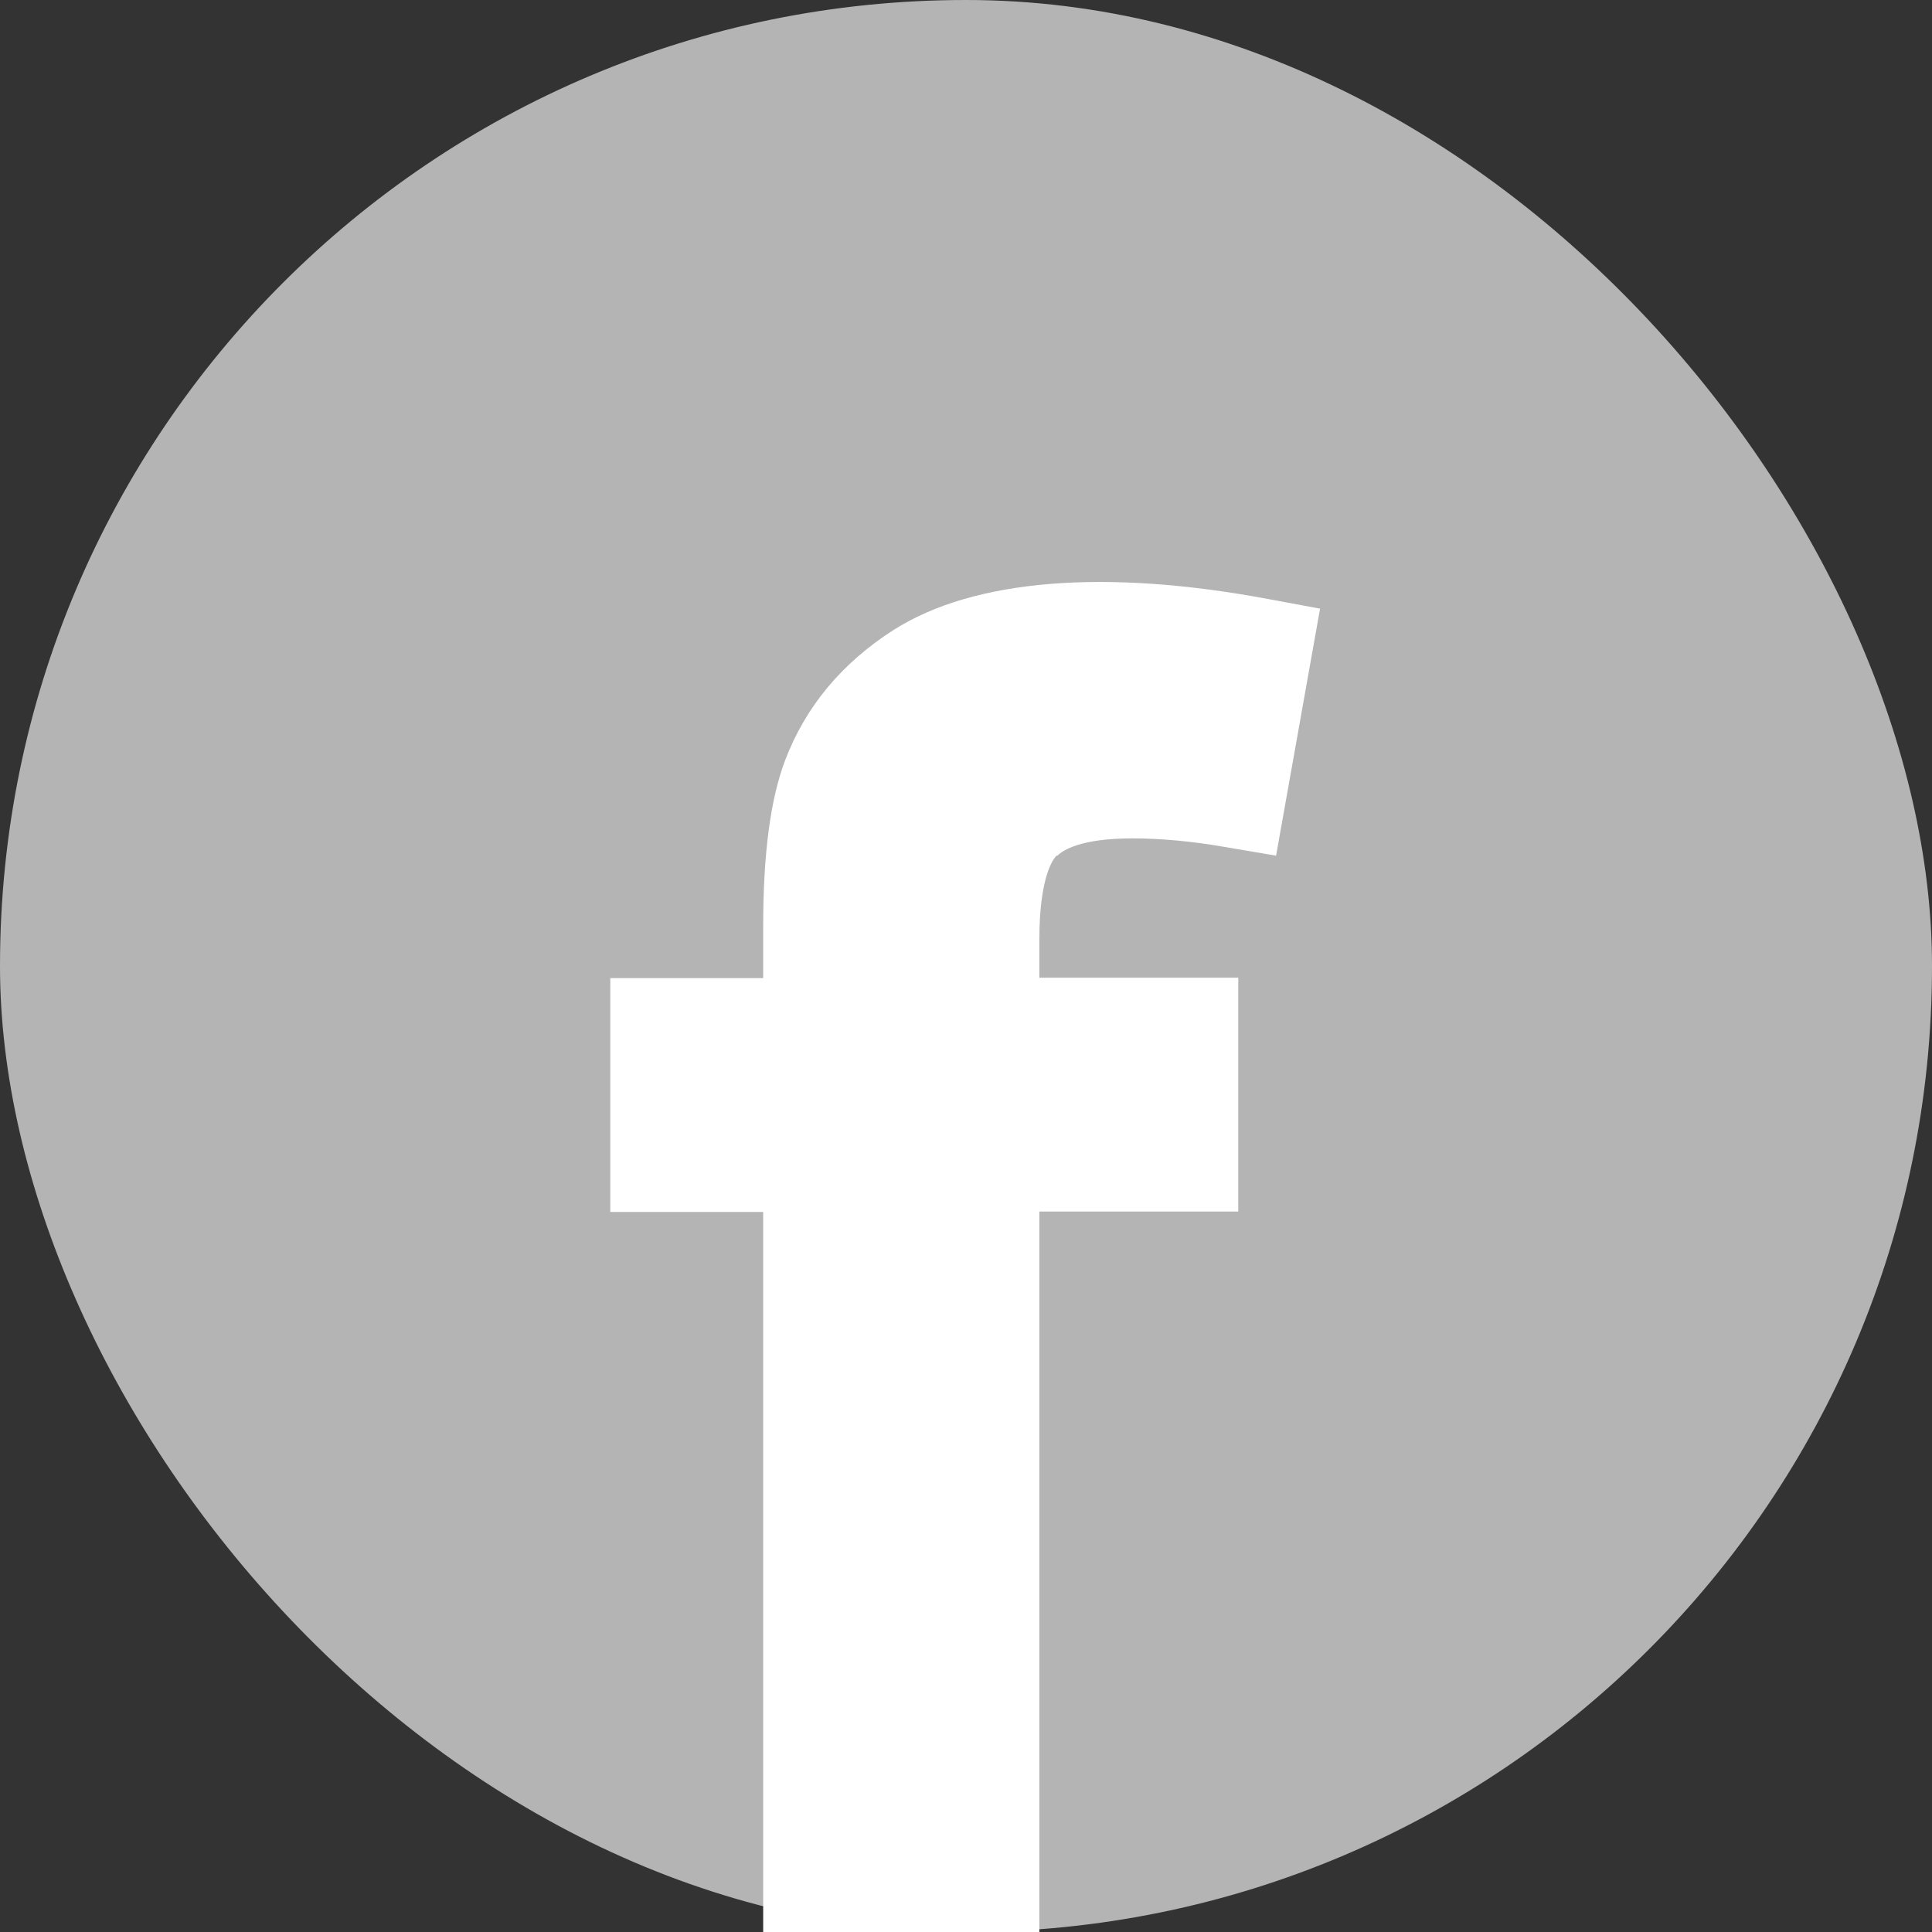
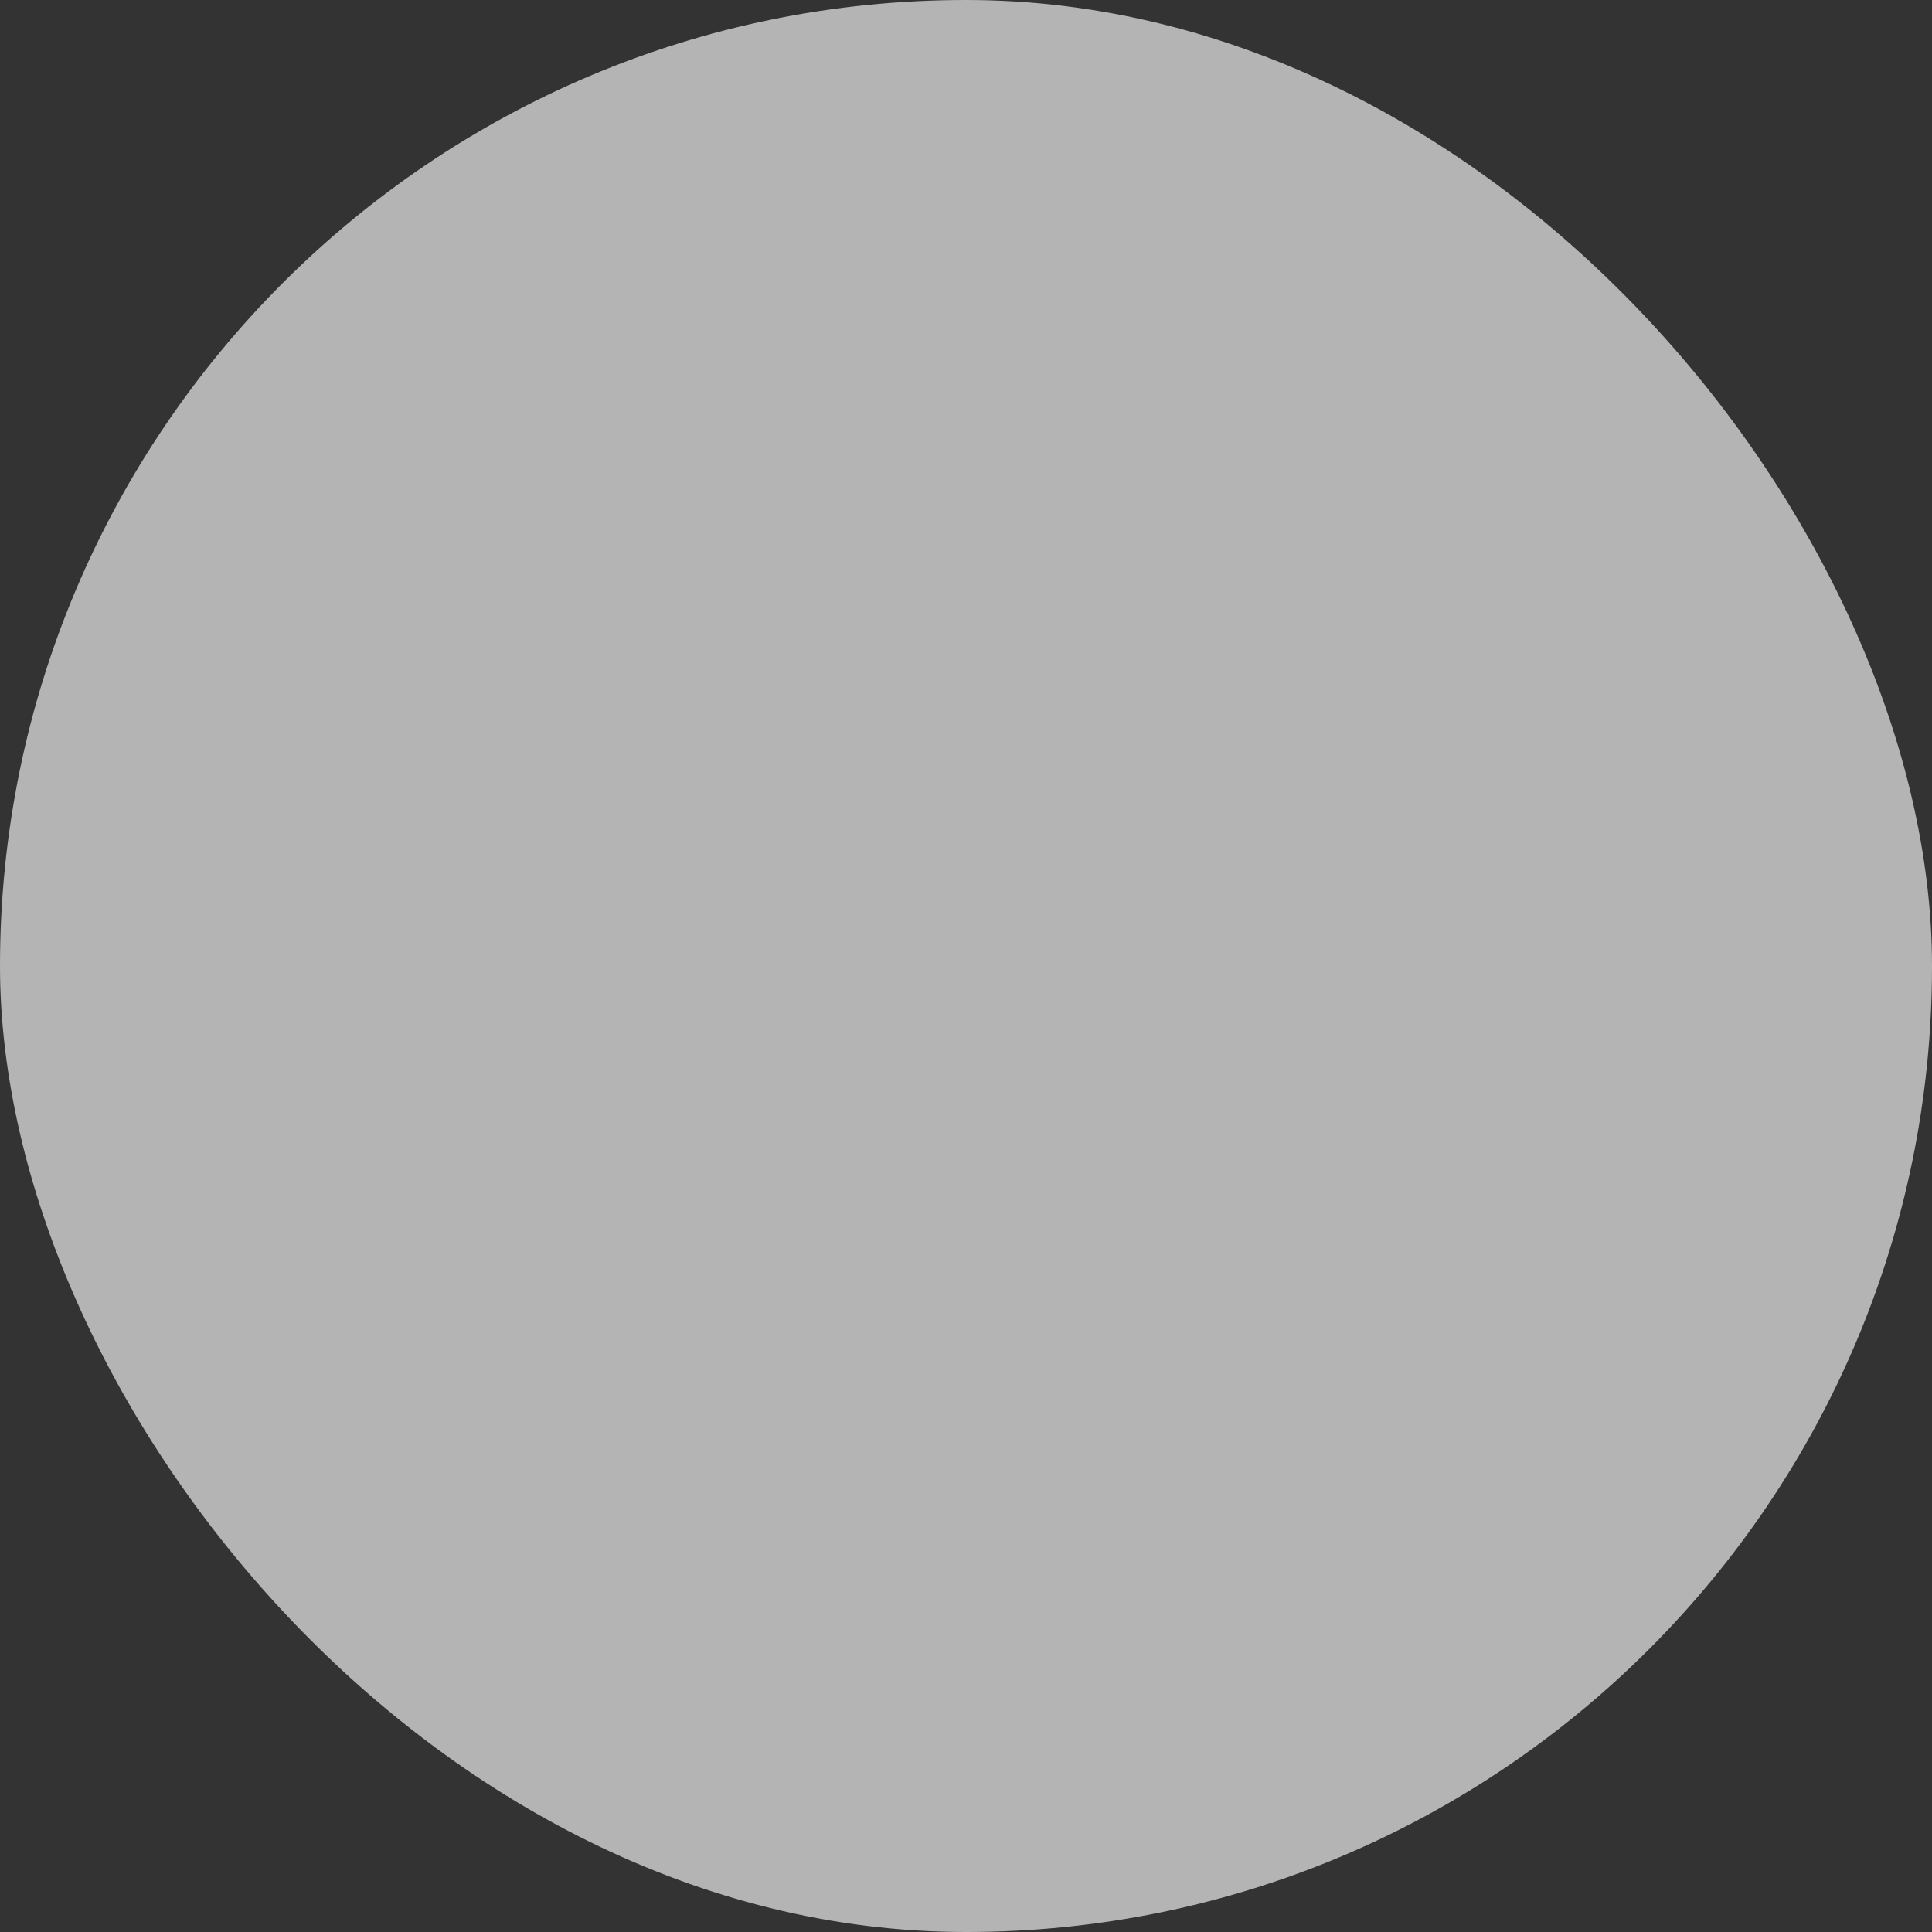
<svg xmlns="http://www.w3.org/2000/svg" id="b" data-name="圖層 2" width="47.01" height="47.01" viewBox="0 0 47.01 47.01">
  <rect x="0" y="0" width="47.01" height="47.01" fill="#333333" stroke="none" />
  <g id="c" data-name="layout">
    <g>
      <rect x="0" y="0" width="47.01" height="47.01" rx="23.5" ry="23.5" style="fill: #b4b4b5;" />
-       <path d="M25.73,20.82c.13-.13,.56-.42,1.82-.42,.7,0,1.46,.07,2.26,.21l1.24,.21,1.07-6.01-1.24-.23c-3.99-.75-7.19-.49-9.14,.75-1.25,.8-2.14,1.86-2.64,3.18-.35,.93-.53,2.25-.53,4.02v1.27h-3.72v5.69h3.72v17.52h6.72V29.48h4.84v-5.69h-4.84v-.93c0-1.55,.35-1.98,.42-2.04Z" style="fill: #fff;" />
    </g>
  </g>
</svg>